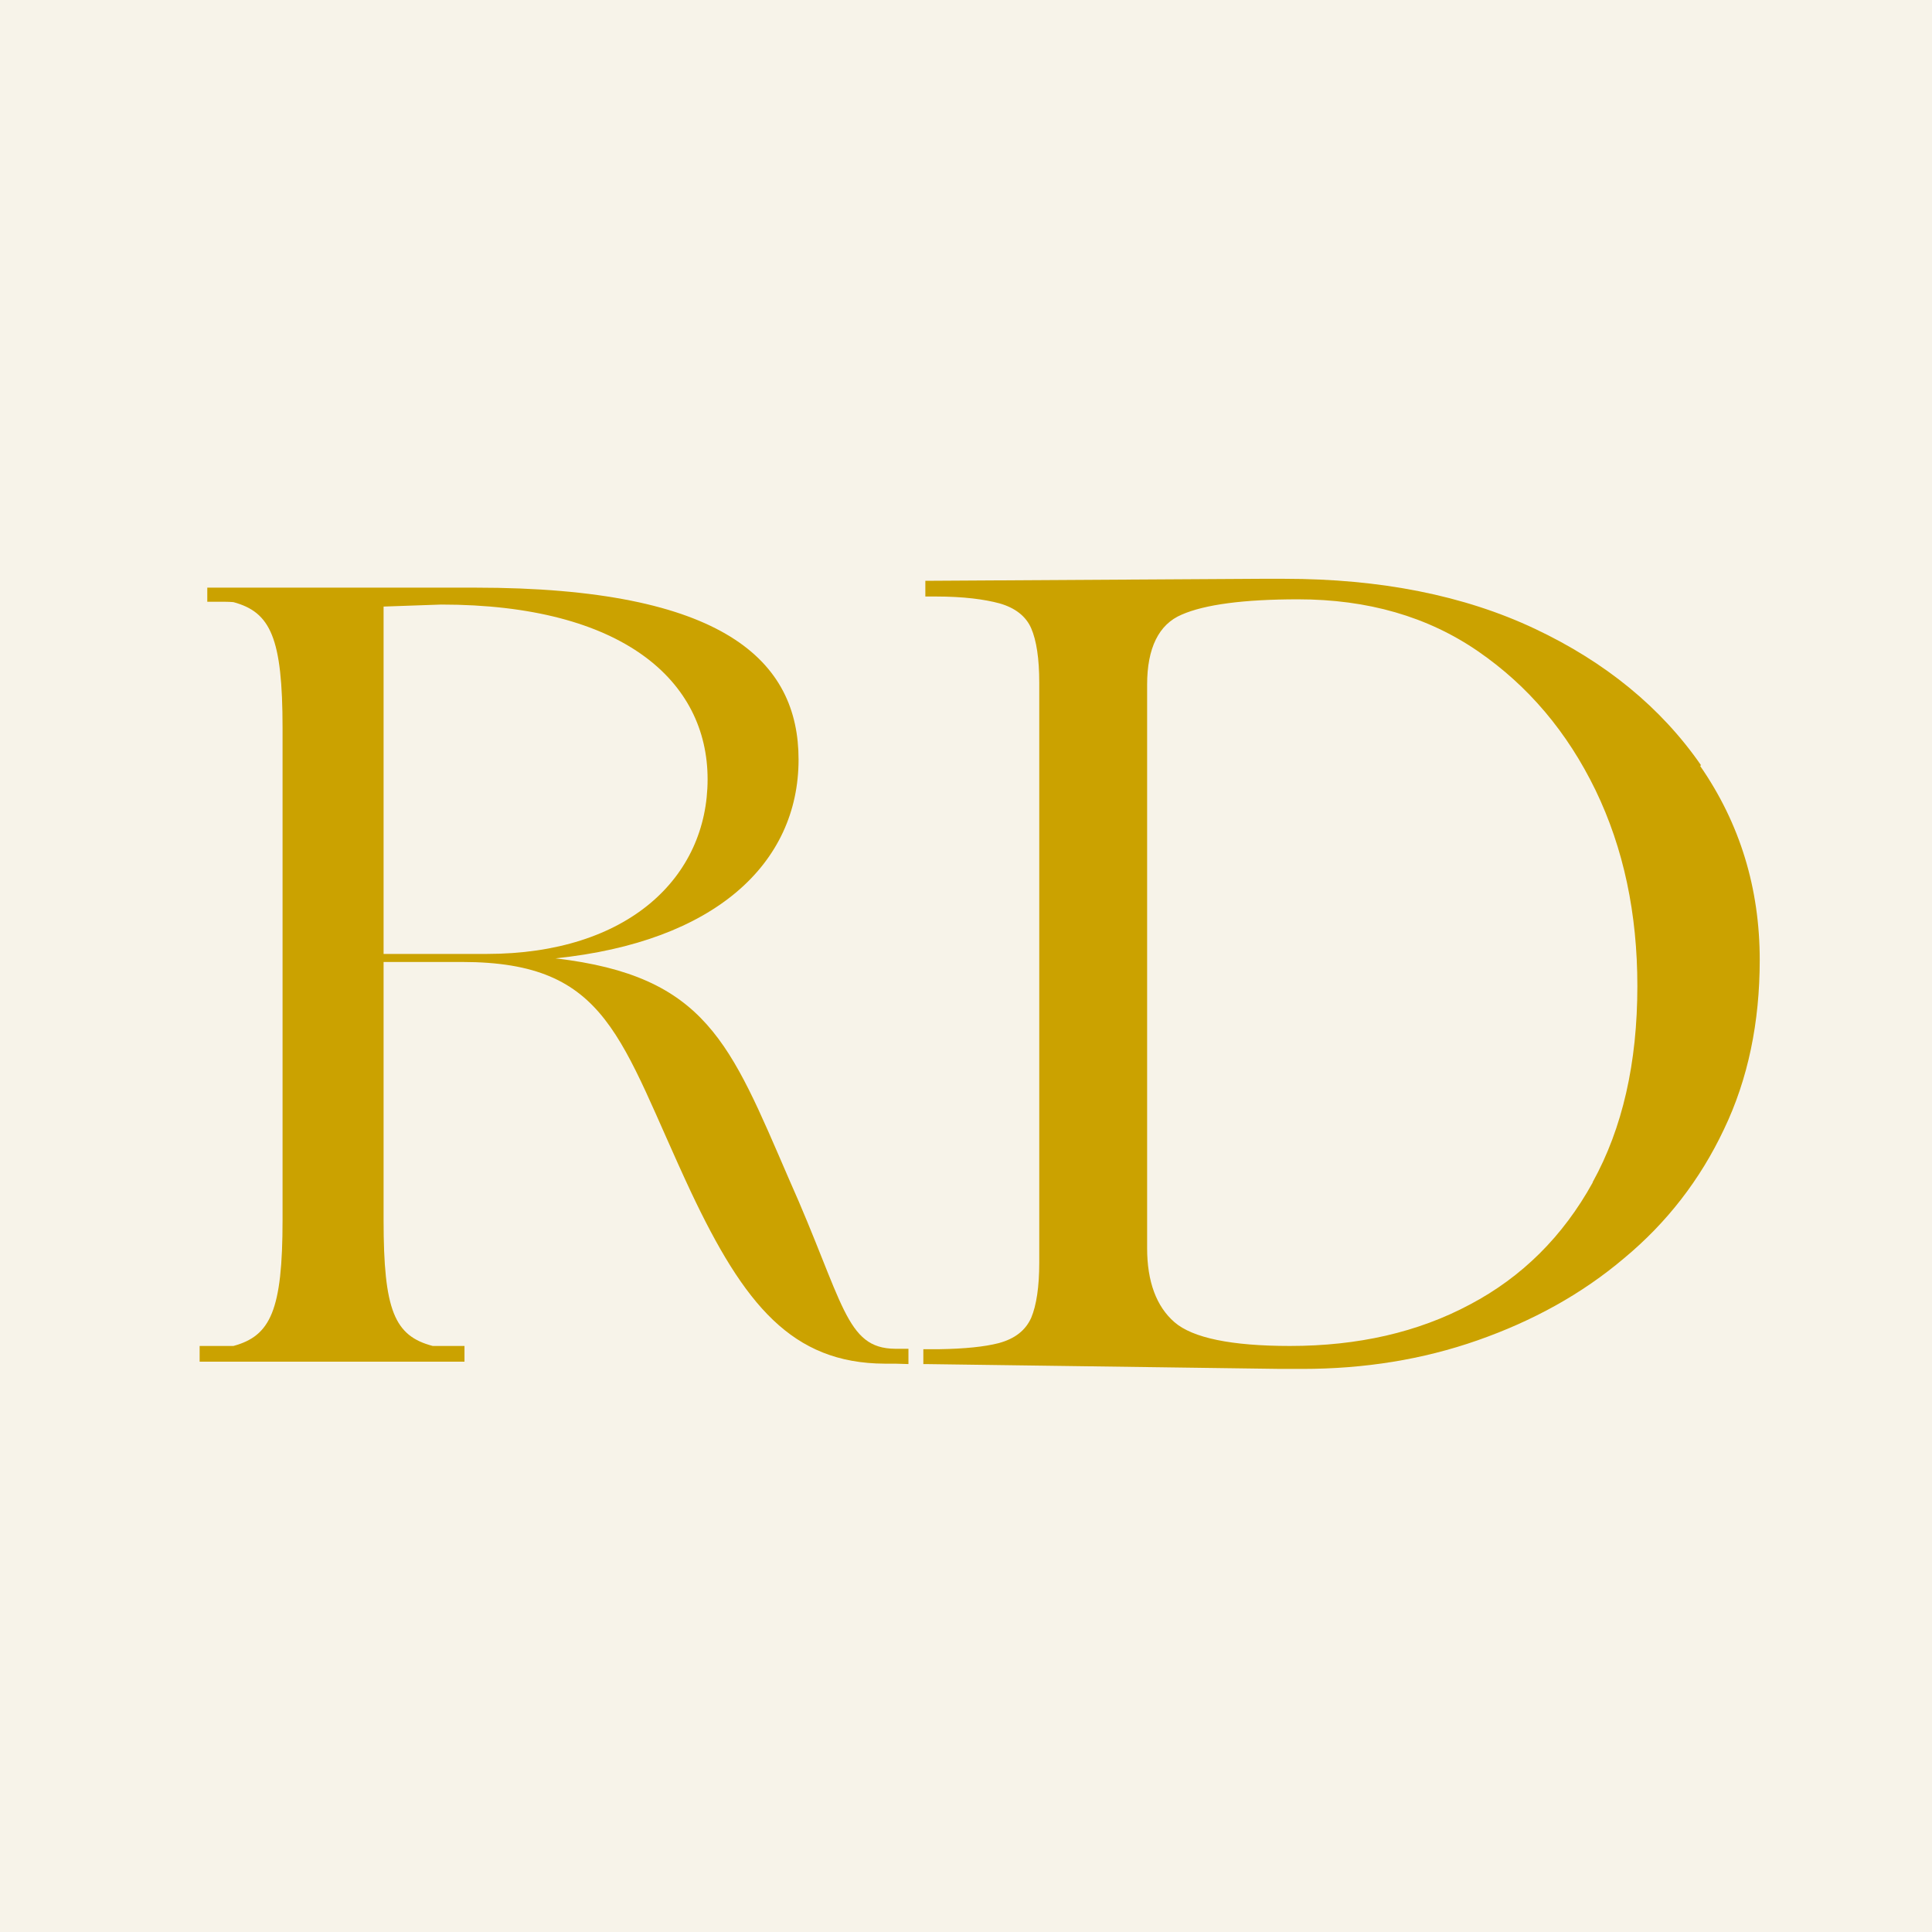
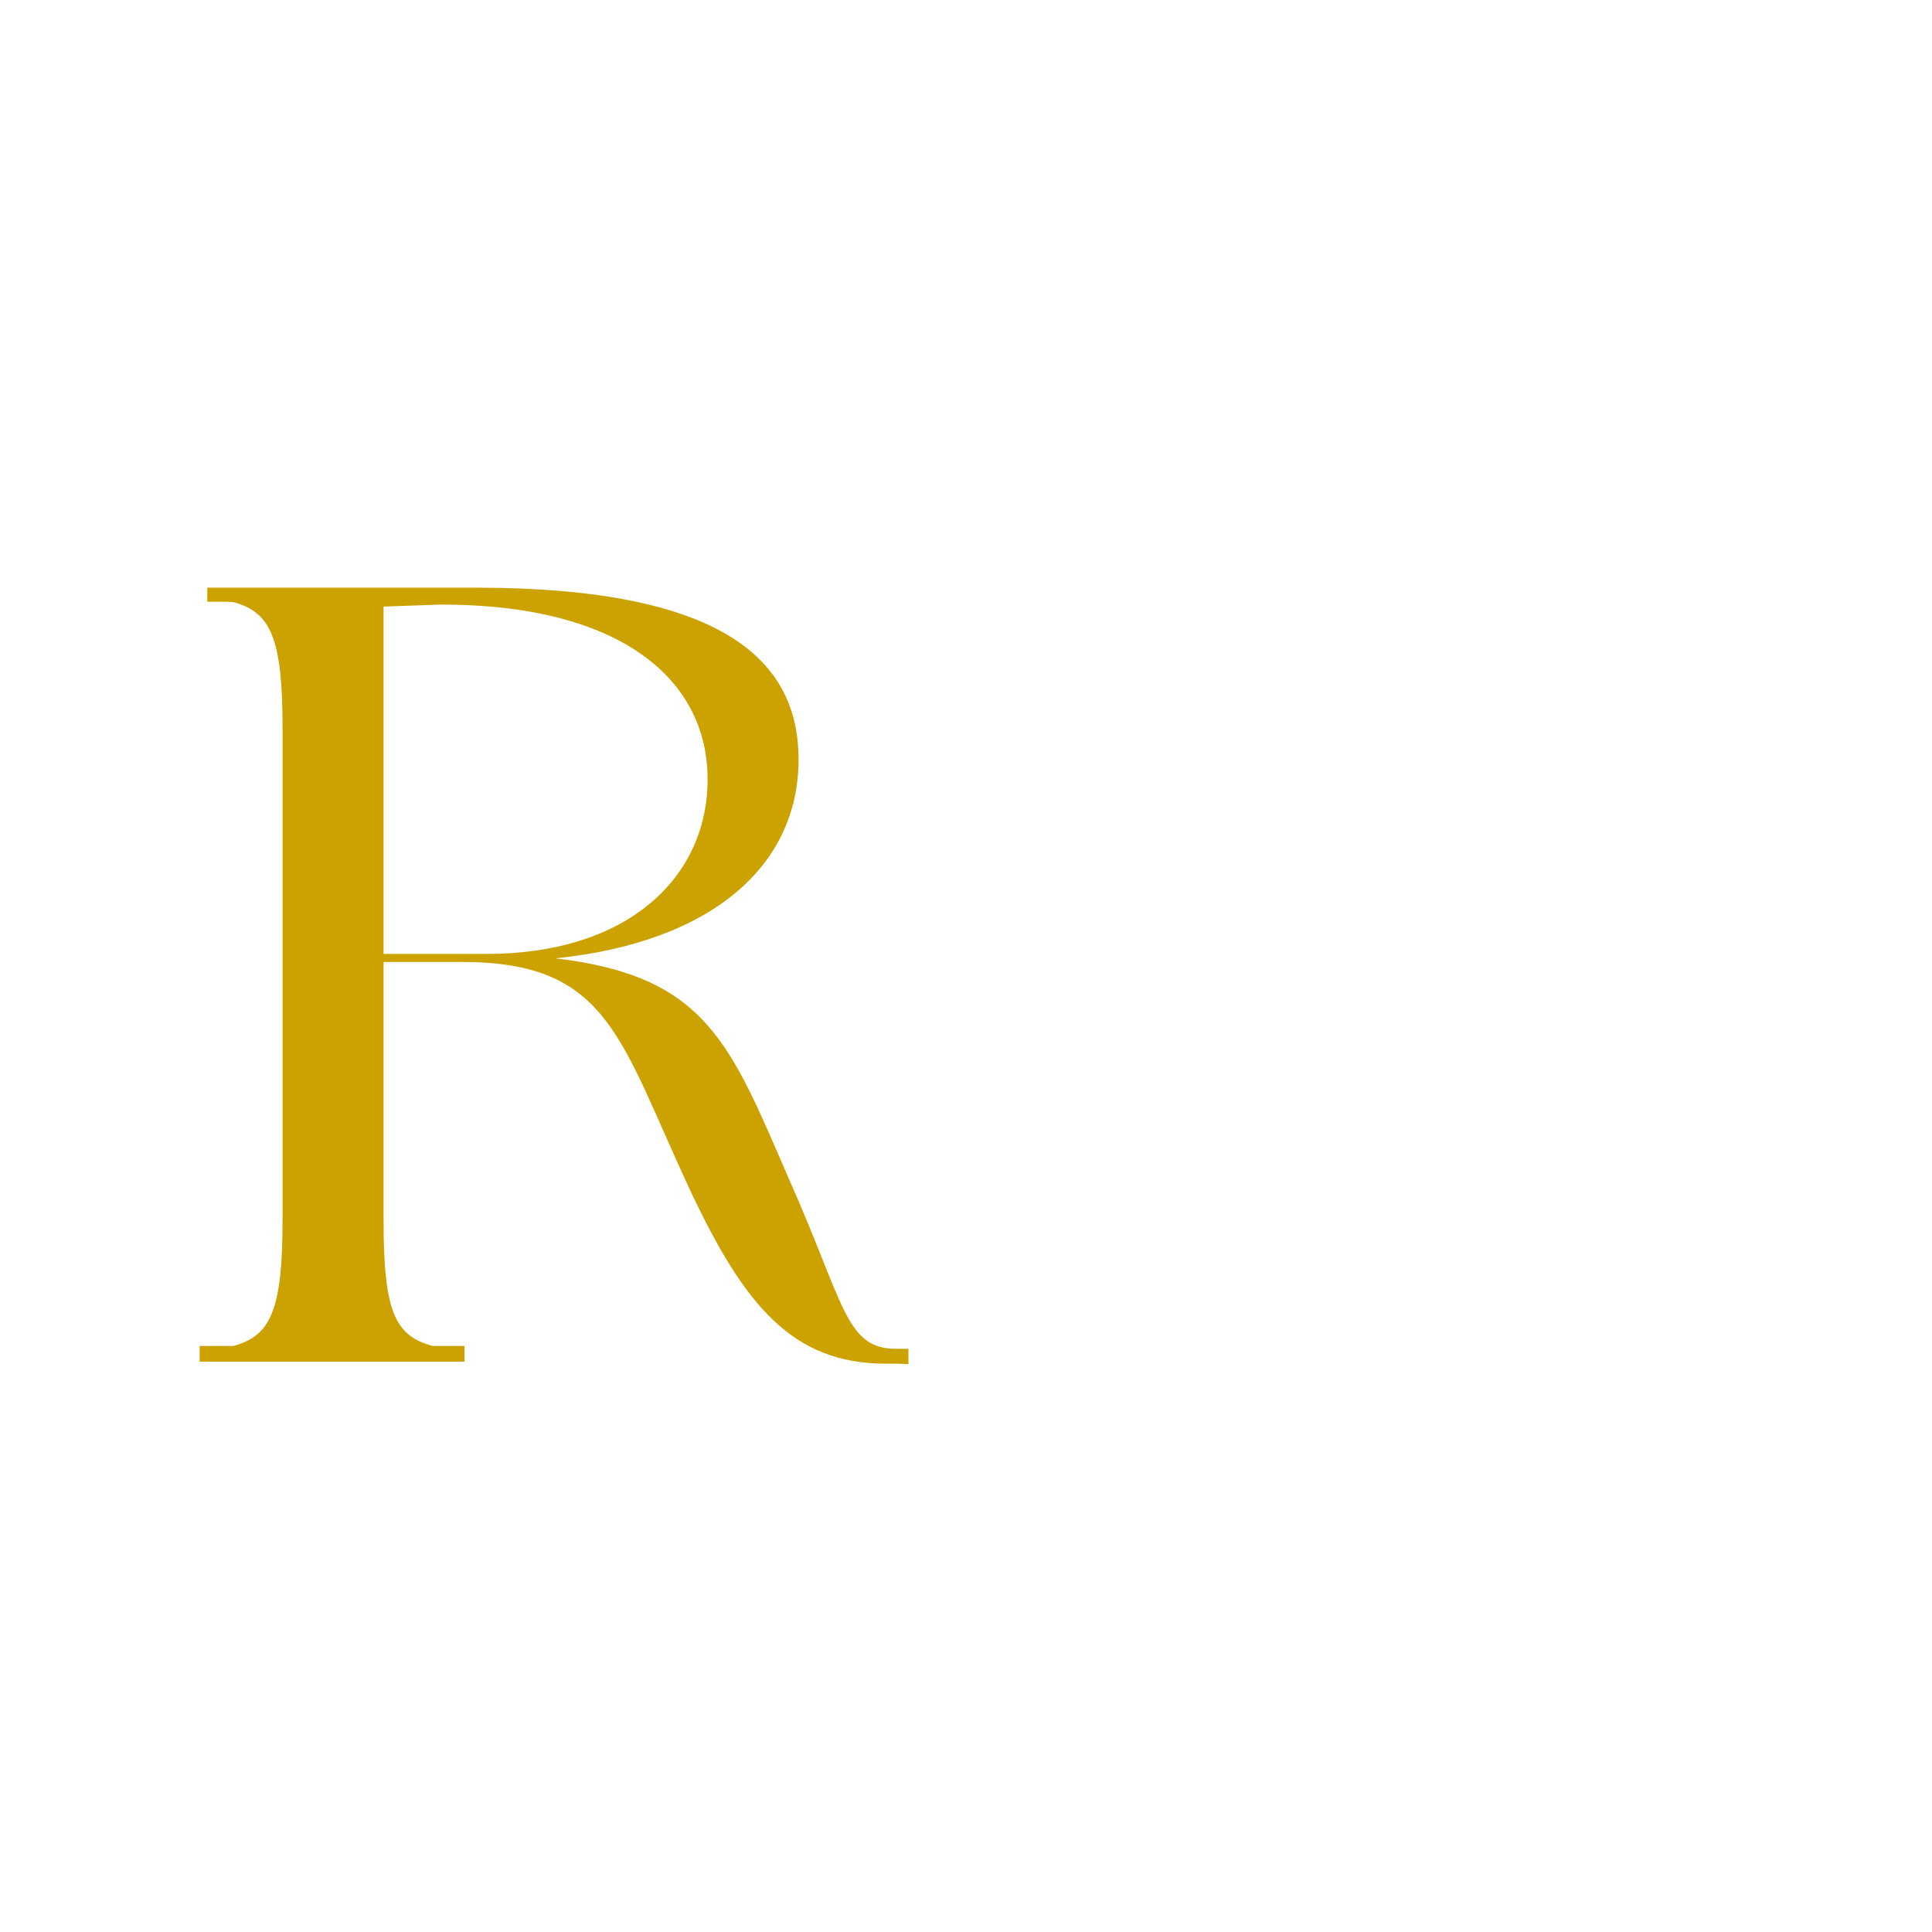
<svg xmlns="http://www.w3.org/2000/svg" id="Vrstva_1" version="1.1" viewBox="0 0 48 48">
  <defs>
    <style> .st0 { fill: none; } .st1 { fill: #f7f3e9; } .st2 { fill: #cba200; } </style>
  </defs>
-   <rect class="st1" x="-1.57" y="-1.02" width="51.95" height="49.98" />
  <g>
    <g>
      <path class="st0" d="M17.58,19.35c0,2.33-1.98,4.34-5.49,4.34h-2.56v-8.63l1.43-.05c4.52,0,6.62,1.9,6.62,4.34Z" />
      <path class="st2" d="M22.43,33.51s0,0-.01,0c-.05,0-.09,0-.14,0h-.04c-1.24-.01-1.27-1.15-2.64-4.22-1.46-3.37-2.05-5.04-5.8-5.48,3.97-.41,6.04-2.36,6.04-4.94,0-2.44-1.83-4.27-8.03-4.27h-6.66s0,.35,0,.35c.09,0,.2,0,.3,0,.12,0,.24,0,.35.01.92.25,1.22.88,1.22,3.13v12.22c0,2.25-.3,2.88-1.22,3.13h-.84v.39h6.58v-.39h-.79c-.95-.25-1.22-.88-1.22-3.13v-6.41h1.95c3.66,0,3.91,1.92,5.68,5.7,1.33,2.82,2.52,4.27,4.82,4.28h.26s.33.01.33.01v-.38h-.13ZM9.53,23.69v-8.62l1.43-.05c4.52,0,6.62,1.9,6.62,4.34s-1.98,4.34-5.49,4.34h-2.56Z" />
    </g>
-     <path class="st2" d="M42.26,19.01c-.99-1.43-2.37-2.56-4.13-3.39-1.76-.83-3.84-1.24-6.22-1.24-.06,0-.12,0-.18,0h-.42s-8.32.05-8.32.05v.39s.21,0,.21,0h.05c.69,0,1.21.07,1.58.17.39.11.66.32.79.62.13.3.2.75.2,1.35v14.41c0,.6-.07,1.06-.2,1.37-.14.31-.4.52-.81.63-.35.09-.84.14-1.46.15h-.41v.37s.01,0,.04,0h0s.01,0,.02,0l8.81.12h.55c1.53,0,2.98-.23,4.35-.71,1.37-.48,2.59-1.15,3.64-2.04,1.06-.88,1.89-1.95,2.48-3.2.6-1.25.89-2.66.89-4.21,0-1.78-.49-3.39-1.48-4.82ZM39.57,29.38c-.74,1.34-1.76,2.35-3.05,3.03-1.29.69-2.78,1.03-4.47,1.03-1.46,0-2.42-.2-2.87-.59-.45-.39-.68-1.01-.68-1.84v-14c0-.91.29-1.5.86-1.74.57-.25,1.54-.38,2.89-.38,1.73,0,3.22.43,4.47,1.29,1.25.86,2.22,2.01,2.92,3.45.7,1.45,1.04,3.07,1.04,4.87,0,1.91-.37,3.53-1.11,4.87Z" />
  </g>
</svg>